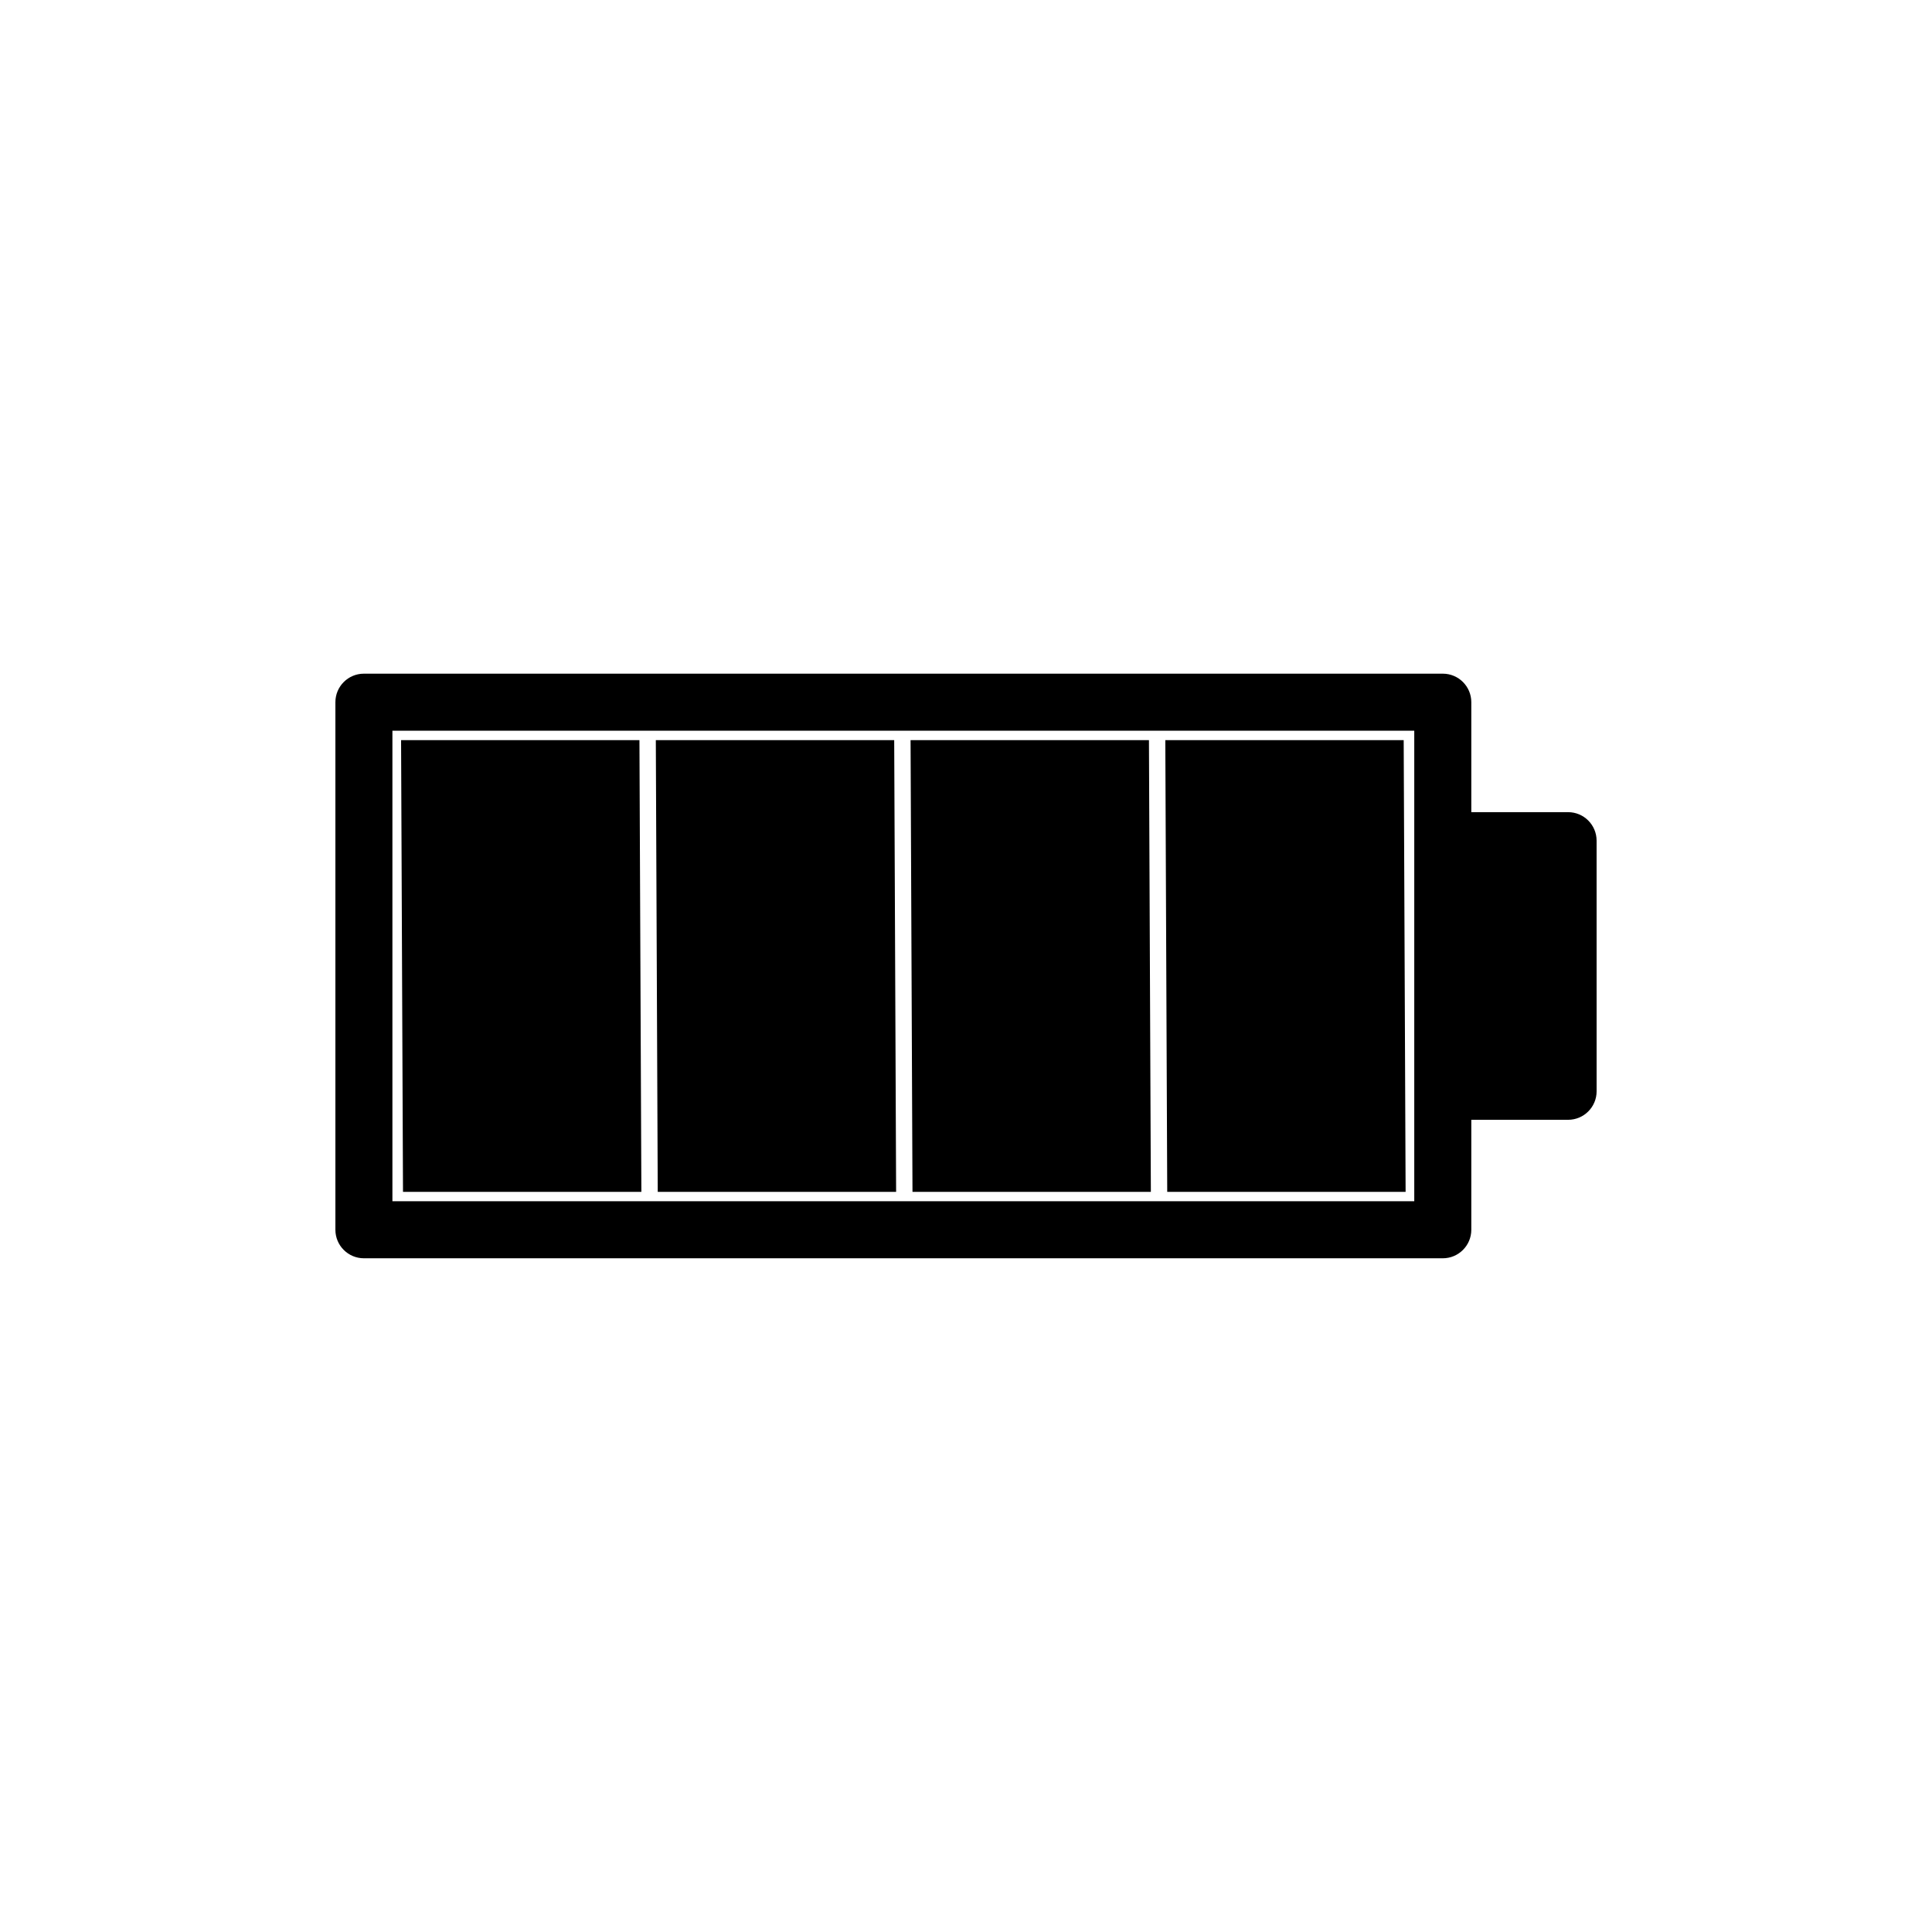
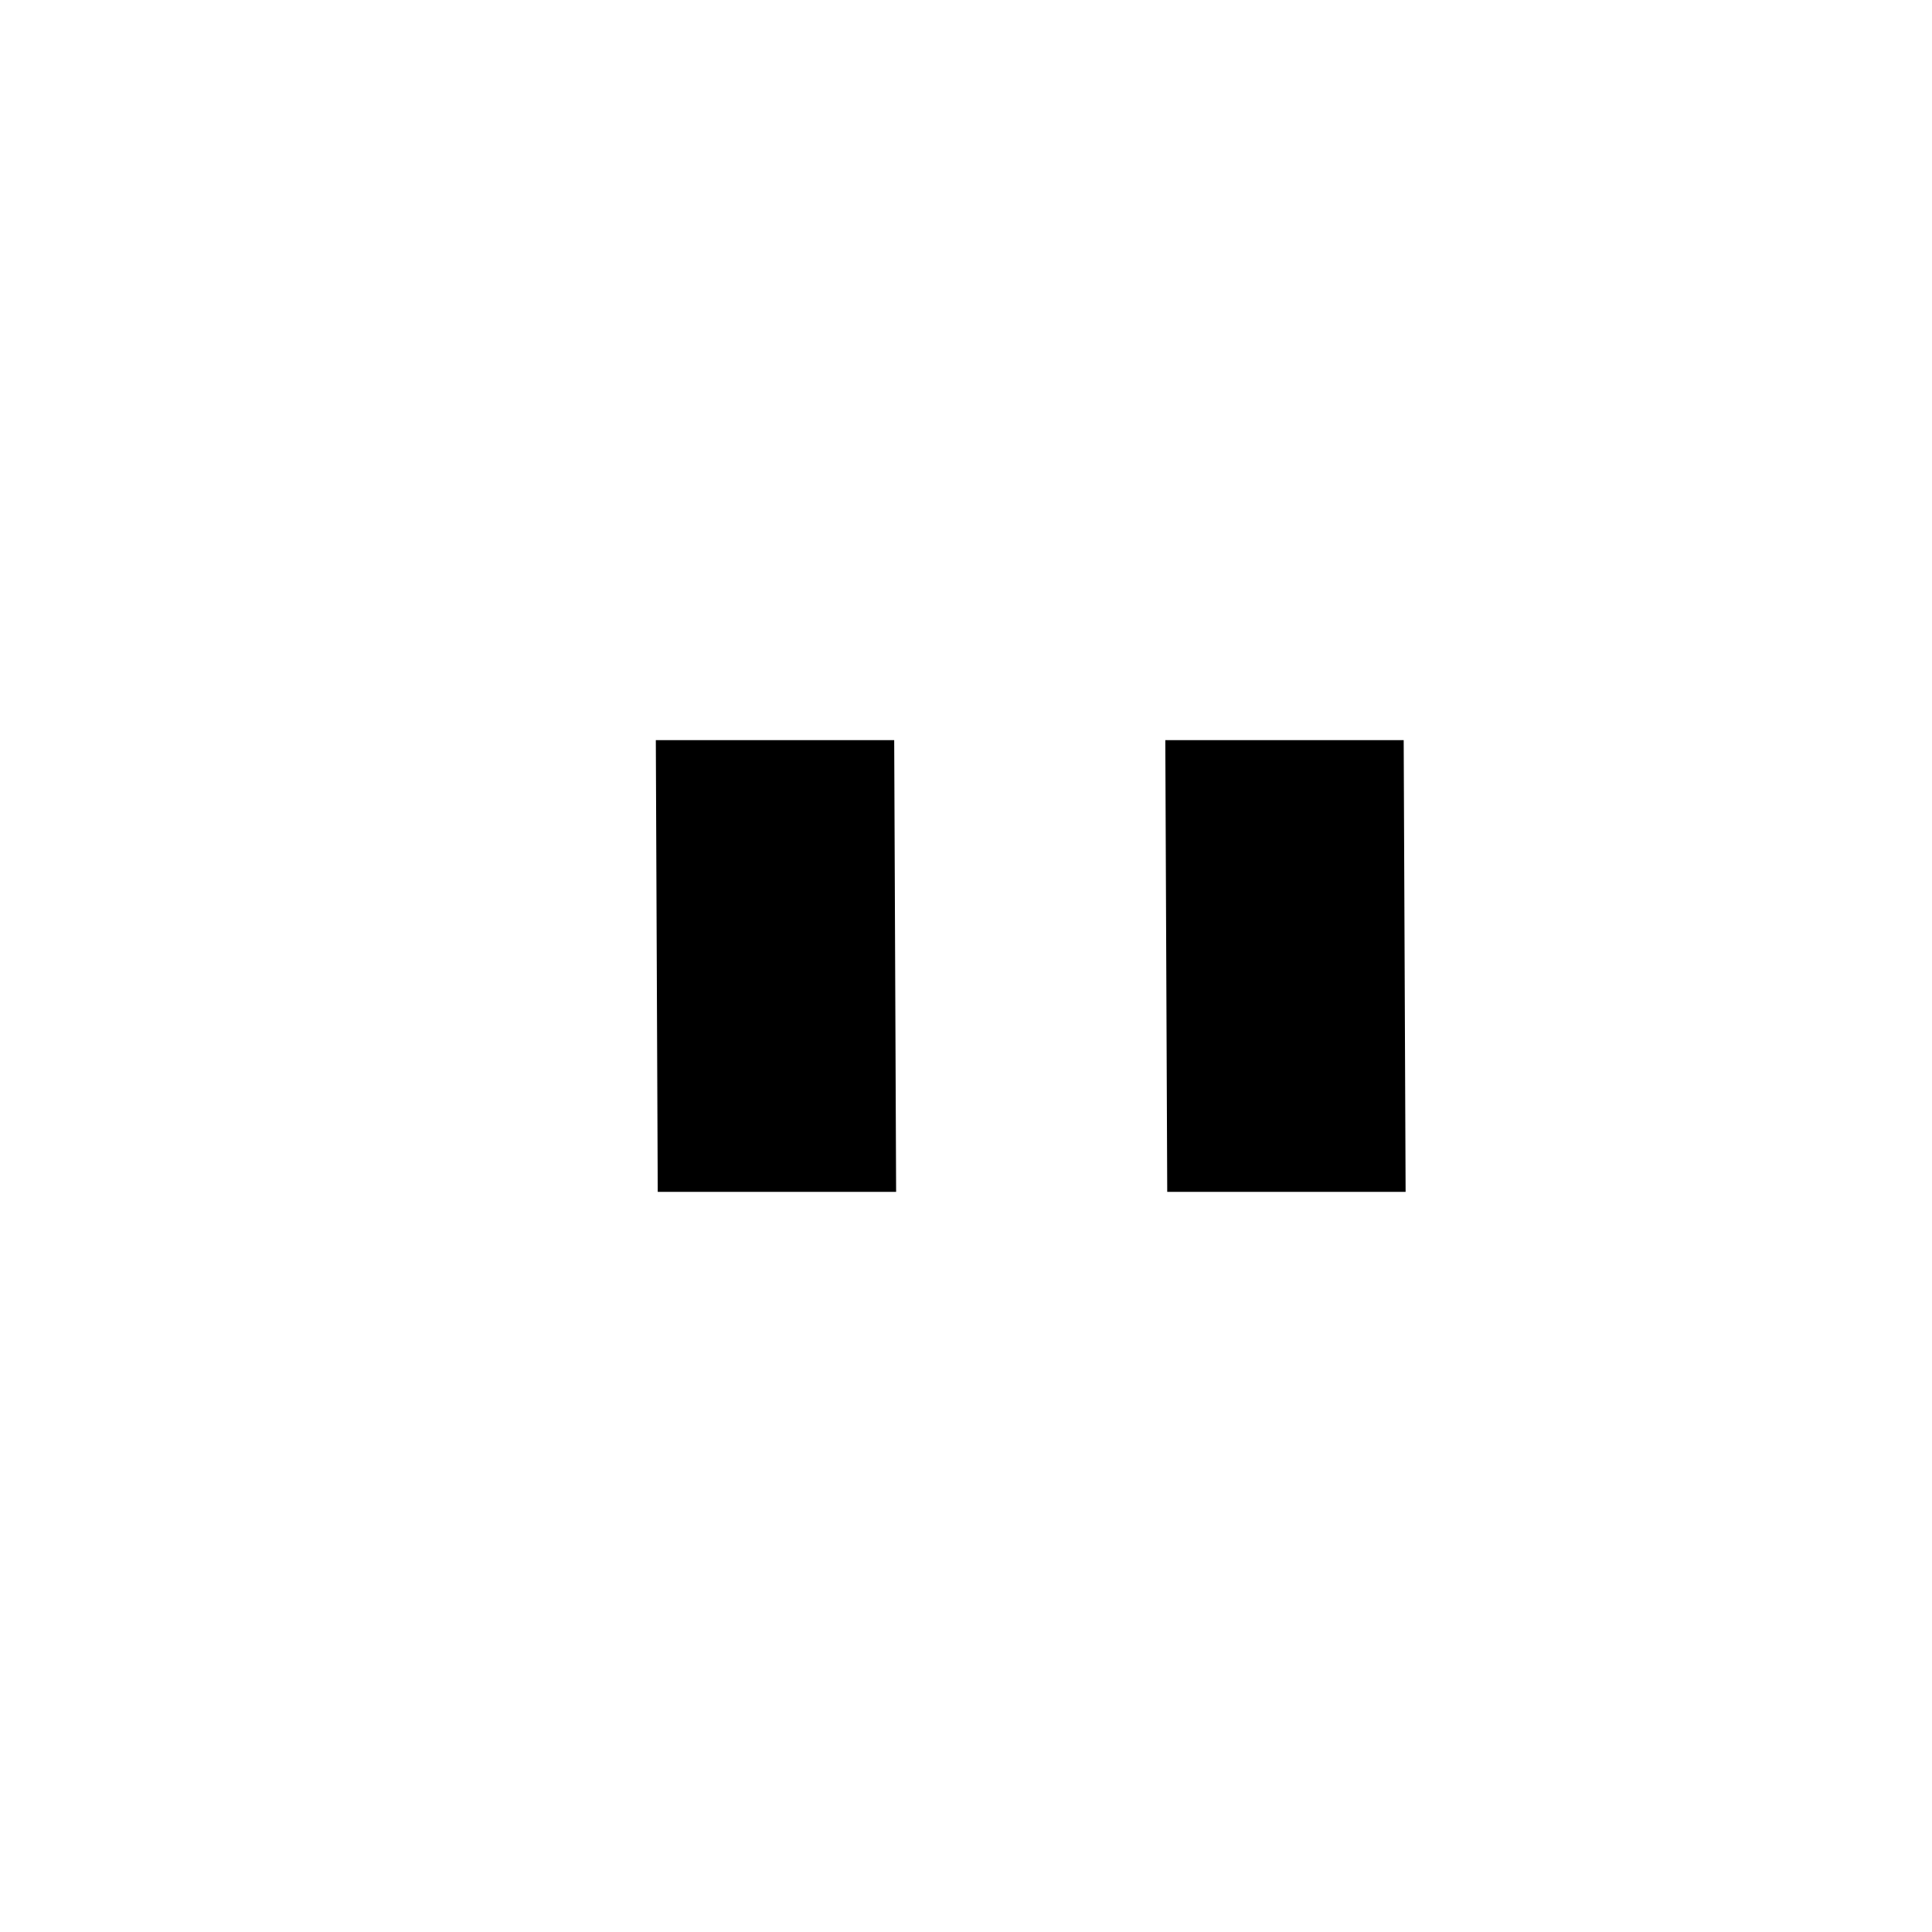
<svg xmlns="http://www.w3.org/2000/svg" fill="#000000" width="800px" height="800px" version="1.1" viewBox="144 144 512 512">
  <g>
-     <path d="m559.56 359.23h-25.648v-29.141c0-4.176-3.383-7.559-7.559-7.559h-285.91c-4.176 0-7.559 3.383-7.559 7.559v139.81c0 4.176 3.383 7.559 7.559 7.559h285.91c4.176 0 7.559-3.383 7.559-7.559v-29.141h25.648c4.176 0 7.559-3.383 7.559-7.559l-0.004-66.41c0-4.176-3.383-7.559-7.555-7.559zm-40.766 7.559v95.551h-270.8v-124.69h270.8z" />
-     <path d="m313.97 459.85-0.512-119.71h-63.168l0.508 119.71z" />
    <path d="m381.48 459.85-0.508-119.71h-63.172l0.508 119.71z" />
-     <path d="m448.99 459.85-0.508-119.71h-63.172l0.508 119.71z" />
    <path d="m516.5 459.85-0.508-119.71h-63.172l0.508 119.71z" />
  </g>
</svg>